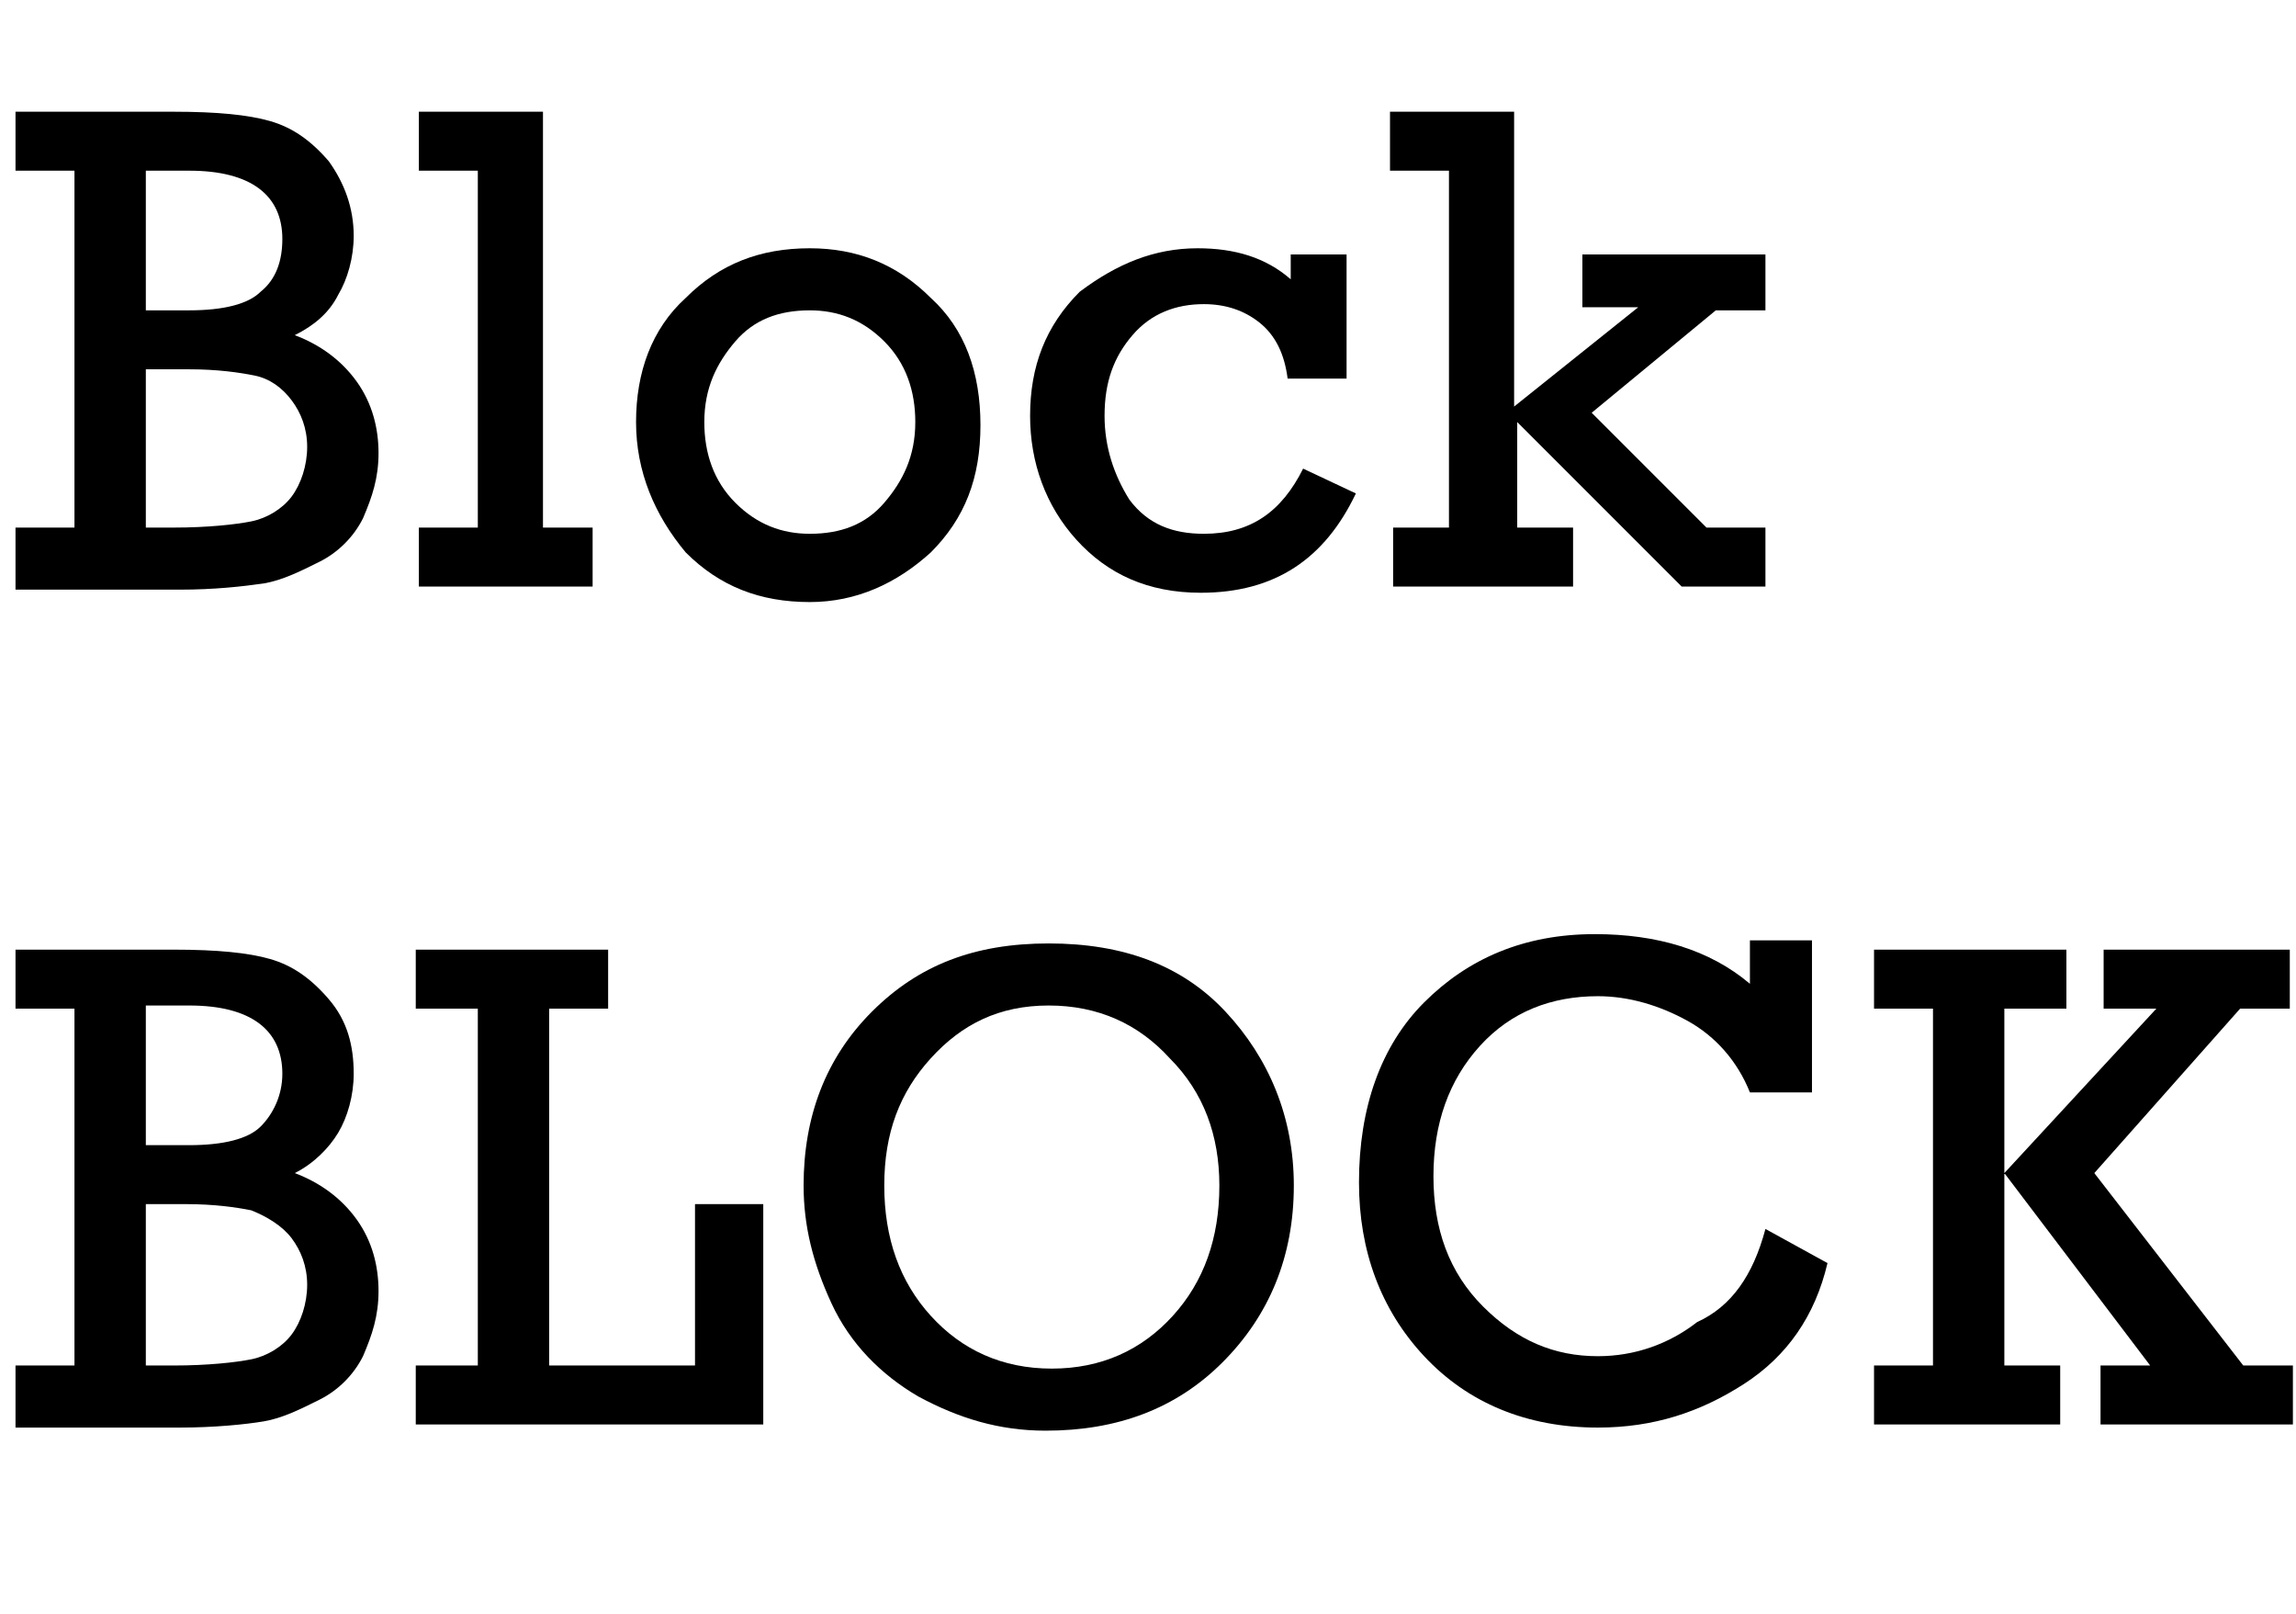
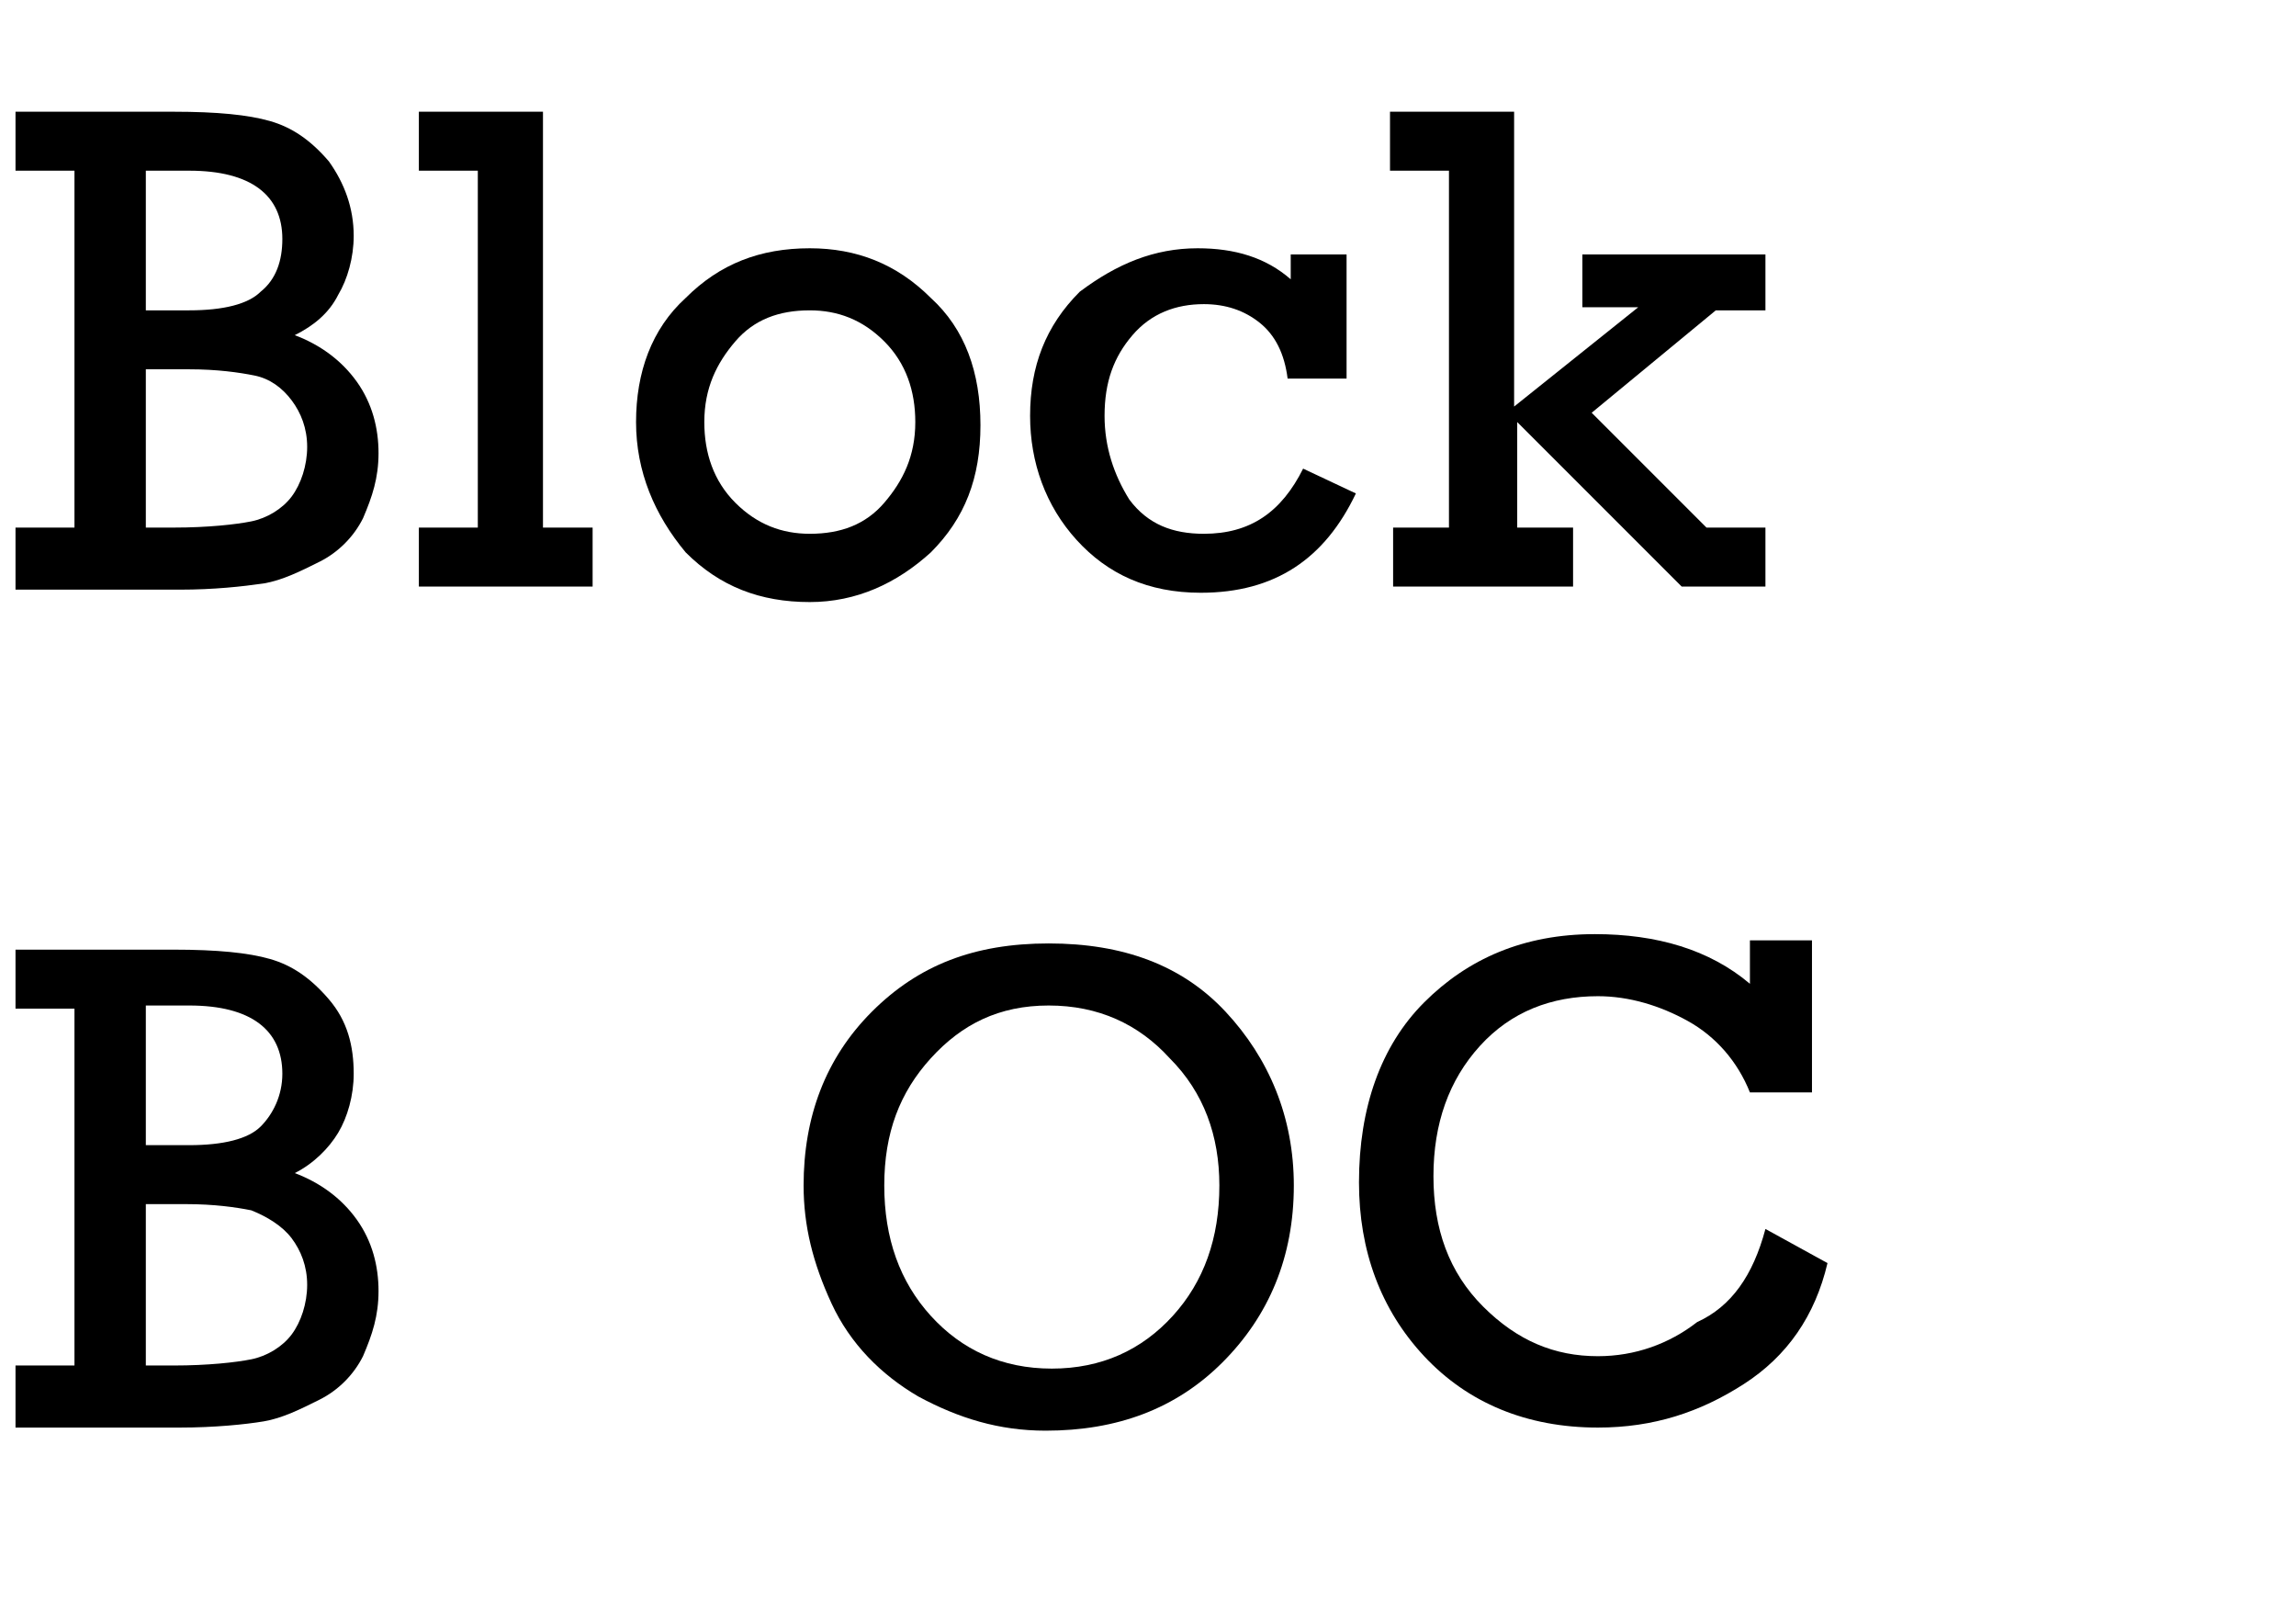
<svg xmlns="http://www.w3.org/2000/svg" version="1.1" id="Layer_1" x="0px" y="0px" viewBox="0 0 74 52" style="enable-background:new 0 0 74 52;" xml:space="preserve">
  <g>
    <path d="M2.4,17V5.5H0.5V3.6h5.1C7,3.6,8,3.7,8.7,3.9c0.7,0.2,1.3,0.6,1.9,1.3c0.5,0.7,0.8,1.5,0.8,2.4c0,0.7-0.2,1.4-0.5,1.9   c-0.3,0.6-0.8,1-1.4,1.3c0.8,0.3,1.5,0.8,2,1.5c0.5,0.7,0.7,1.5,0.7,2.3c0,0.8-0.2,1.4-0.5,2.1c-0.3,0.6-0.8,1.1-1.4,1.4   c-0.6,0.3-1.2,0.6-1.8,0.7c-0.7,0.1-1.6,0.2-2.7,0.2H0.5V17H2.4z M4.7,10h1.4C7.2,10,8,9.8,8.4,9.4C8.9,9,9.1,8.4,9.1,7.7   c0-1.4-1-2.2-3-2.2H4.7V10z M4.7,17h0.9c1.1,0,2-0.1,2.5-0.2c0.5-0.1,1-0.4,1.3-0.8s0.5-1,0.5-1.6c0-0.6-0.2-1.1-0.5-1.5   s-0.7-0.7-1.2-0.8c-0.5-0.1-1.2-0.2-2.1-0.2H4.7V17z" />
    <path d="M15.4,17V5.5h-1.9V3.6h4V17h1.6v1.9h-5.6V17H15.4z" />
    <path d="M20.5,13.6c0-1.6,0.5-3,1.6-4c1.1-1.1,2.4-1.6,4-1.6c1.5,0,2.8,0.5,3.9,1.6c1.1,1,1.6,2.4,1.6,4.1s-0.5,3-1.6,4.1   c-1.1,1-2.4,1.6-3.9,1.6c-1.6,0-2.9-0.5-4-1.6C21.1,16.6,20.5,15.2,20.5,13.6z M22.7,13.6c0,1,0.3,1.9,1,2.6c0.7,0.7,1.5,1,2.4,1   c1,0,1.8-0.3,2.4-1c0.6-0.7,1-1.5,1-2.6c0-1-0.3-1.9-1-2.6c-0.7-0.7-1.5-1-2.4-1c-1,0-1.8,0.3-2.4,1C23.1,11.7,22.7,12.5,22.7,13.6   z" />
    <path d="M43.4,8.2v4h-1.9c-0.1-0.8-0.4-1.4-0.9-1.8c-0.5-0.4-1.1-0.6-1.8-0.6c-0.9,0-1.7,0.3-2.3,1c-0.6,0.7-0.9,1.5-0.9,2.6   c0,1,0.3,1.9,0.8,2.7c0.6,0.8,1.4,1.1,2.4,1.1c1.5,0,2.5-0.7,3.2-2.1l1.7,0.8c-1,2.1-2.6,3.2-5,3.2c-1.7,0-3-0.6-4-1.7   c-1-1.1-1.5-2.5-1.5-4c0-1.6,0.5-2.9,1.6-4C36,8.5,37.2,8,38.6,8c1.2,0,2.2,0.3,3,1V8.2H43.4z" />
    <path d="M46.7,17V5.5h-1.9V3.6h4v9.5l4-3.2H51V8.2h5.9V10h-1.6l-4,3.3L55,17h1.9v1.9h-2.7l-5.3-5.3V17h1.8v1.9h-5.8V17H46.7z" />
    <path d="M2.4,44V32.5H0.5v-1.9h5.1c1.4,0,2.4,0.1,3.1,0.3c0.7,0.2,1.3,0.6,1.9,1.3s0.8,1.5,0.8,2.4c0,0.7-0.2,1.4-0.5,1.9   s-0.8,1-1.4,1.3c0.8,0.3,1.5,0.8,2,1.5c0.5,0.7,0.7,1.5,0.7,2.3c0,0.8-0.2,1.4-0.5,2.1c-0.3,0.6-0.8,1.1-1.4,1.4   c-0.6,0.3-1.2,0.6-1.8,0.7s-1.6,0.2-2.7,0.2H0.5V44H2.4z M4.7,36.9h1.4c1.1,0,1.9-0.2,2.3-0.6c0.4-0.4,0.7-1,0.7-1.7   c0-1.4-1-2.2-3-2.2H4.7V36.9z M4.7,44h0.9c1.1,0,2-0.1,2.5-0.2c0.5-0.1,1-0.4,1.3-0.8c0.3-0.4,0.5-1,0.5-1.6c0-0.6-0.2-1.1-0.5-1.5   S8.6,39.2,8.1,39c-0.5-0.1-1.2-0.2-2.1-0.2H4.7V44z" />
-     <path d="M15.4,44V32.5h-2v-1.9h6.2v1.9h-1.9V44h4.7v-5.2h2.2v7.1H13.4V44H15.4z" />
    <path d="M25.9,38.2c0-2.2,0.7-4.1,2.2-5.6c1.5-1.5,3.3-2.2,5.7-2.2c2.4,0,4.3,0.7,5.7,2.2s2.2,3.4,2.2,5.6c0,2.3-0.8,4.2-2.3,5.7   c-1.5,1.5-3.4,2.2-5.7,2.2c-1.5,0-2.8-0.4-4.1-1.1c-1.2-0.7-2.2-1.7-2.8-3S25.9,39.5,25.9,38.2z M28.5,38.2c0,1.7,0.5,3.1,1.5,4.2   c1,1.1,2.3,1.7,3.9,1.7c1.6,0,2.9-0.6,3.9-1.7s1.5-2.5,1.5-4.2c0-1.6-0.5-3-1.6-4.1c-1-1.1-2.3-1.7-3.9-1.7c-1.6,0-2.8,0.6-3.8,1.7   S28.5,36.5,28.5,38.2z" />
    <path d="M56.9,39.6l2,1.1c-0.4,1.7-1.3,3-2.7,3.9c-1.4,0.9-2.9,1.4-4.7,1.4c-2.3,0-4.2-0.8-5.6-2.3c-1.4-1.5-2.1-3.4-2.1-5.6   c0-2.4,0.7-4.4,2.1-5.8c1.4-1.4,3.2-2.2,5.5-2.2c2,0,3.7,0.5,5,1.6v-1.4h2v4.9h-2c-0.4-1-1.1-1.8-2-2.3c-0.9-0.5-1.9-0.8-2.9-0.8   c-1.5,0-2.8,0.5-3.8,1.6c-1,1.1-1.5,2.5-1.5,4.2c0,1.7,0.5,3.1,1.6,4.2s2.3,1.6,3.7,1.6c1.2,0,2.3-0.4,3.2-1.1   C55.8,42.1,56.5,41.1,56.9,39.6z" />
-     <path d="M62.3,44V32.5h-1.9v-1.9h6.2v1.9h-2V44h1.8v1.9h-6V44H62.3z M64.6,37.8l4.9-5.3h-1.7v-1.9h6v1.9h-1.6l-4.7,5.3l4.8,6.2h1.6   v1.9h-6.2V44h1.6L64.6,37.8z" />
  </g>
</svg>